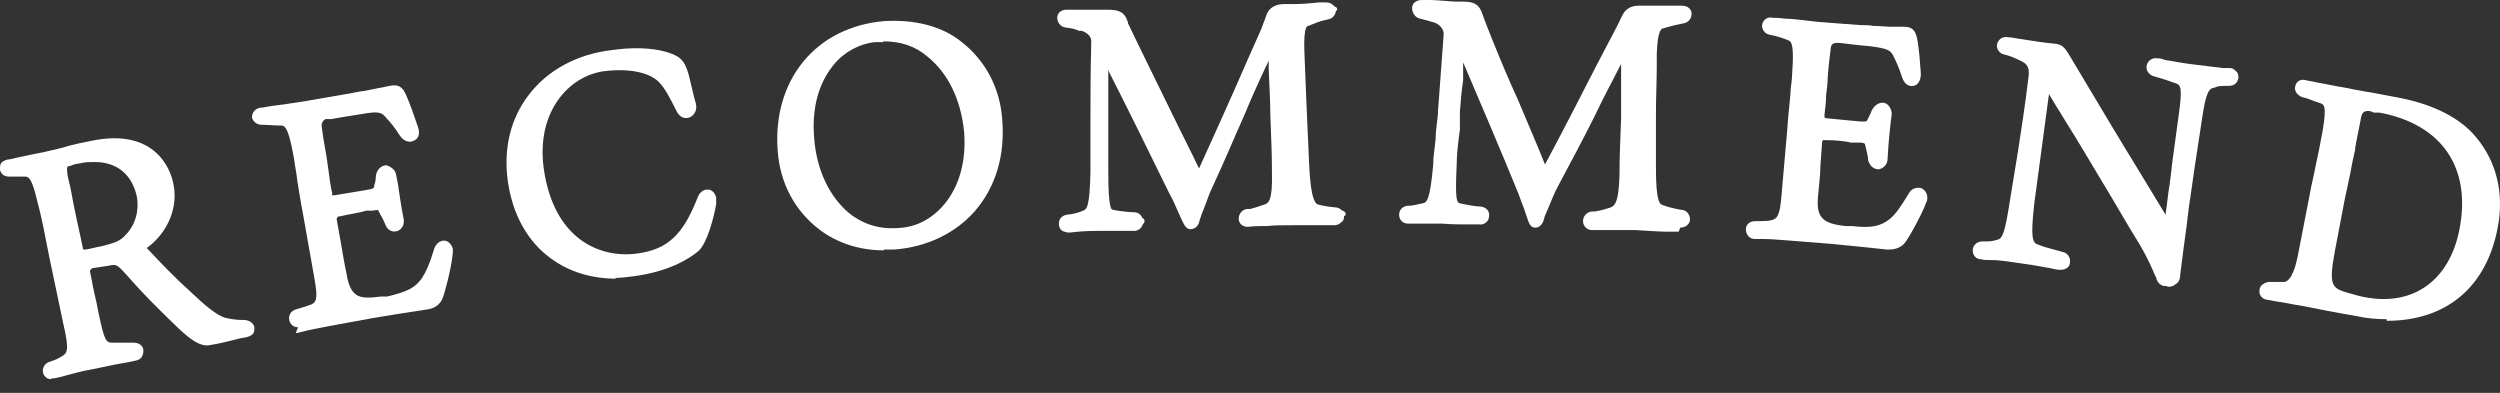
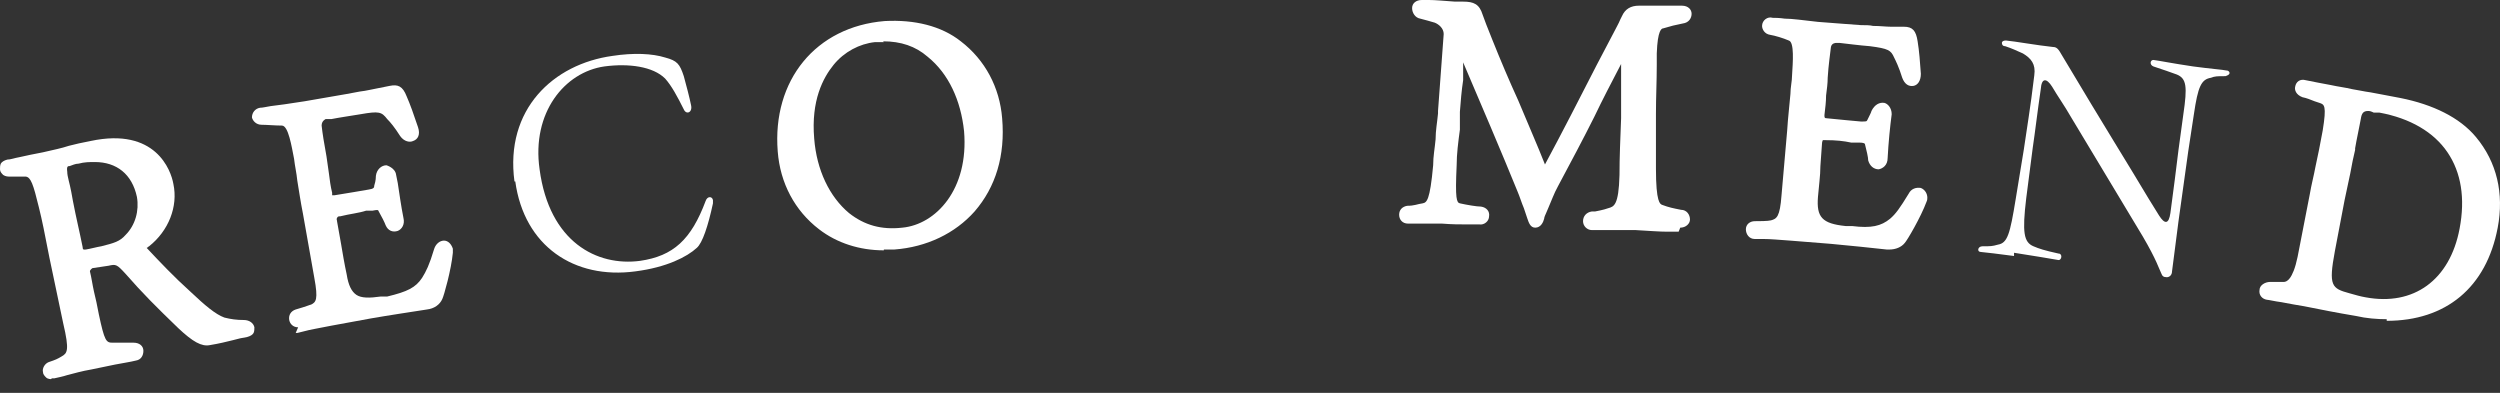
<svg xmlns="http://www.w3.org/2000/svg" width="140" height="22" viewBox="0 0 140 22" fill="none">
  <rect x="0" y="0" width="140" height="22" fill="#333333" stroke="none" />
  <path d="M10.117 18.192C8.846 16.968 8.12 16.196 7.168 15.198C6.623 14.608 6.487 14.518 5.897 14.608L4.99 14.745C4.672 14.79 4.536 15.017 4.582 15.334C4.718 16.015 4.899 16.741 5.126 17.694C5.444 19.145 5.534 19.508 6.215 19.554C6.623 19.554 7.077 19.554 7.44 19.554C7.667 19.554 7.712 19.826 7.485 19.871C6.805 20.007 5.943 20.189 4.99 20.37C4.082 20.552 3.311 20.779 2.903 20.869C2.812 20.869 2.721 20.869 2.721 20.779C2.721 20.733 2.721 20.642 2.858 20.597C3.266 20.461 3.357 20.416 3.583 20.279C4.173 19.962 4.173 19.508 3.856 18.011L3.084 14.336C2.812 12.93 2.676 12.249 2.495 11.523C2.177 10.072 1.996 9.573 1.496 9.573C1.134 9.573 0.771 9.573 0.544 9.573C0.408 9.573 0.317 9.573 0.317 9.482C0.317 9.391 0.317 9.3 0.498 9.3C0.907 9.21 1.678 9.073 2.495 8.892C3.629 8.665 4.173 8.484 5.126 8.257C7.893 7.667 9.073 8.983 9.345 10.389C9.572 11.569 9.073 12.794 8.075 13.52C7.803 13.701 7.757 13.928 7.984 14.2C8.574 14.835 9.436 15.743 10.389 16.605C11.251 17.376 11.841 17.92 12.385 18.102C12.748 18.238 13.111 18.238 13.61 18.238C13.746 18.238 13.837 18.283 13.837 18.374C13.837 18.465 13.837 18.555 13.655 18.555C13.111 18.692 12.566 18.782 11.568 19.009C11.296 19.055 10.888 18.873 10.071 18.147L10.117 18.192ZM5.806 14.109C6.532 13.928 6.941 13.792 7.349 13.383C7.939 12.794 8.256 11.886 8.03 10.979C7.667 9.21 6.26 8.484 4.4 8.892C4.219 8.892 4.037 8.983 3.856 9.028C3.583 9.073 3.402 9.346 3.493 9.754C3.538 10.117 3.674 10.616 3.81 11.387C3.992 12.295 4.173 13.066 4.355 13.973C4.445 14.291 4.627 14.427 4.944 14.382C5.217 14.336 5.534 14.245 5.852 14.155L5.806 14.109Z" fill="white" />
  <path d="M2.858 21.232C2.858 21.232 2.677 21.232 2.586 21.142C2.495 21.051 2.405 20.96 2.405 20.824C2.359 20.642 2.495 20.37 2.722 20.28C3.13 20.143 3.221 20.098 3.448 19.962C3.766 19.78 3.902 19.644 3.539 18.102L2.767 14.427C2.495 13.021 2.359 12.34 2.178 11.614C1.86 10.299 1.724 9.936 1.452 9.89C1.089 9.89 0.726 9.89 0.59 9.89C0.454 9.89 0.318 9.89 0.181 9.799C0.091 9.709 0 9.618 0 9.482C0 9.391 0 9.255 0.045 9.164C0.091 9.074 0.227 8.983 0.408 8.937C0.59 8.937 0.817 8.847 1.089 8.801C1.452 8.711 1.951 8.62 2.405 8.529C2.994 8.393 3.448 8.302 3.856 8.166C4.219 8.075 4.582 7.985 5.081 7.894C8.711 7.123 9.573 9.527 9.709 10.299C9.981 11.569 9.437 12.93 8.348 13.792C8.257 13.837 8.257 13.883 8.212 13.883C8.212 13.883 8.212 13.883 8.257 13.928C8.938 14.654 9.754 15.516 10.662 16.332C11.478 17.104 12.068 17.603 12.567 17.784C12.93 17.875 13.248 17.92 13.656 17.92C13.973 17.92 14.2 18.102 14.246 18.329C14.246 18.419 14.246 18.556 14.2 18.646C14.155 18.737 14.019 18.828 13.837 18.873C13.565 18.919 13.338 18.964 13.021 19.055C12.658 19.145 12.295 19.236 11.75 19.327C11.297 19.418 10.798 19.145 9.981 18.374C8.711 17.149 7.985 16.423 7.032 15.334C6.533 14.79 6.488 14.79 6.079 14.881L5.172 15.017C5.172 15.017 5.036 15.108 5.036 15.198C5.127 15.561 5.172 15.924 5.263 16.332C5.353 16.695 5.444 17.104 5.535 17.603C5.853 19.1 5.943 19.191 6.306 19.191C6.715 19.191 7.123 19.191 7.486 19.191C7.803 19.191 8.03 19.372 8.03 19.644C8.03 19.917 7.894 20.143 7.622 20.189C7.259 20.28 6.896 20.325 6.442 20.416L5.127 20.688C4.582 20.779 4.129 20.915 3.766 21.006C3.493 21.096 3.221 21.142 3.04 21.187C3.04 21.187 2.949 21.187 2.904 21.187L2.858 21.232ZM1.905 9.391C2.359 9.709 2.541 10.435 2.813 11.478C2.994 12.249 3.13 12.93 3.403 14.291L4.174 17.966C4.401 19.1 4.491 19.78 4.174 20.234C4.401 20.189 4.673 20.098 4.945 20.053L5.898 19.871C5.217 19.69 5.081 19.009 4.809 17.784C4.718 17.331 4.628 16.922 4.537 16.514C4.446 16.106 4.355 15.743 4.31 15.38C4.265 15.062 4.31 14.79 4.537 14.608C4.265 14.518 4.083 14.291 4.038 13.973C3.856 13.066 3.675 12.295 3.493 11.387L3.403 10.888C3.312 10.389 3.221 9.981 3.176 9.754C3.176 9.527 3.176 9.3 3.221 9.119C3.04 9.119 2.813 9.21 2.586 9.255C2.359 9.3 2.178 9.346 1.951 9.391H1.905ZM10.389 17.966C11.161 18.692 11.478 18.782 11.569 18.737C11.932 18.646 12.249 18.601 12.522 18.51C12.476 18.51 12.386 18.51 12.34 18.465C11.705 18.238 11.115 17.739 10.208 16.877C9.301 16.06 8.484 15.198 7.758 14.427C7.531 14.2 7.486 13.973 7.531 13.837C7.531 13.701 7.622 13.474 7.939 13.248C8.847 12.567 9.255 11.478 9.074 10.435C8.892 9.573 8.257 8.302 6.034 8.438C7.214 8.665 8.076 9.527 8.348 10.843C8.575 11.841 8.257 12.839 7.577 13.565C7.259 13.883 6.941 14.064 6.533 14.2C6.851 14.291 7.077 14.518 7.44 14.881C8.393 15.924 9.119 16.695 10.389 17.875V17.966ZM5.308 9.074C5.036 9.074 4.718 9.074 4.401 9.164C4.219 9.164 4.038 9.255 3.902 9.3C3.811 9.3 3.72 9.3 3.766 9.618C3.766 9.89 3.902 10.253 3.992 10.752L4.083 11.251C4.265 12.204 4.446 12.93 4.628 13.837C4.628 14.019 4.718 13.973 4.809 13.973C5.081 13.928 5.399 13.837 5.671 13.792C6.397 13.61 6.715 13.52 7.032 13.157C7.577 12.612 7.803 11.796 7.667 11.024C7.395 9.754 6.533 9.074 5.308 9.074Z" fill="white" />
  <path d="M16.65 17.694C17.058 17.558 17.421 17.467 17.557 17.376C18.102 17.104 18.147 16.696 17.92 15.516L17.285 11.932C17.058 10.707 16.922 9.709 16.786 8.847C16.559 7.577 16.378 6.76 15.833 6.669C15.47 6.669 14.971 6.624 14.699 6.624C14.563 6.624 14.472 6.578 14.472 6.488C14.472 6.442 14.518 6.306 14.654 6.306C14.971 6.261 15.742 6.125 17.149 5.943C18.737 5.671 19.599 5.49 20.234 5.399C20.96 5.263 21.414 5.172 21.913 5.081C22.23 5.036 22.321 5.036 22.502 5.444C22.684 5.898 22.911 6.533 23.092 7.123C23.183 7.486 22.911 7.622 22.729 7.304C22.366 6.76 22.139 6.488 21.958 6.306C21.504 5.807 21.187 5.762 20.189 5.943C19.463 6.034 18.601 6.215 18.283 6.261C18.102 6.261 17.739 6.488 17.784 6.941C17.829 7.35 17.92 7.939 18.056 8.665C18.192 9.346 18.238 9.981 18.374 10.752C18.419 11.07 18.646 11.206 18.964 11.161C19.78 11.024 20.37 10.934 20.869 10.843C21.277 10.752 21.414 10.616 21.459 10.389C21.55 10.117 21.55 9.845 21.55 9.8C21.595 9.482 21.958 9.391 22.003 9.8C22.094 10.48 22.23 11.387 22.412 12.204C22.502 12.567 22.185 12.658 22.003 12.386C21.958 12.249 21.776 11.886 21.595 11.569C21.459 11.342 21.323 11.297 20.915 11.387C20.415 11.478 19.826 11.569 19.054 11.705C18.646 11.75 18.555 12.023 18.601 12.386C18.782 13.384 18.964 14.291 19.145 15.335C19.372 16.696 20.007 17.058 21.459 16.786H21.822C22.956 16.514 23.546 16.287 24 15.607C24.272 15.198 24.453 14.835 24.726 13.883C24.816 13.611 25.088 13.565 25.134 13.837C25.134 13.837 25.134 13.883 25.134 13.928C25.043 14.835 24.635 16.287 24.589 16.423C24.499 16.605 24.317 16.786 24 16.832C23.138 16.968 21.913 17.149 20.869 17.331L18.646 17.739C17.648 17.921 17.013 18.057 16.695 18.102C16.423 18.102 16.423 17.83 16.605 17.784L16.65 17.694Z" fill="white" />
  <path d="M16.695 18.329C16.423 18.329 16.241 18.147 16.196 17.921C16.151 17.648 16.287 17.422 16.559 17.331C17.194 17.149 17.375 17.058 17.421 17.058C17.693 16.922 17.829 16.786 17.602 15.561L16.967 11.977C16.831 11.297 16.74 10.662 16.649 10.117C16.604 9.663 16.513 9.301 16.468 8.892C16.332 8.212 16.151 7.032 15.787 7.032C15.425 7.032 14.925 6.987 14.653 6.987C14.336 6.987 14.154 6.76 14.109 6.578C14.109 6.306 14.29 6.079 14.563 6.034C14.699 6.034 14.88 5.989 15.152 5.943C15.561 5.898 16.196 5.807 17.058 5.671C18.101 5.49 18.873 5.353 19.417 5.263C19.689 5.217 19.916 5.172 20.143 5.127C20.551 5.081 20.869 4.99 21.141 4.945C21.368 4.9 21.595 4.854 21.822 4.809C22.275 4.718 22.547 4.809 22.774 5.399C22.956 5.807 23.183 6.442 23.409 7.123C23.546 7.531 23.409 7.803 23.137 7.894C22.956 7.985 22.638 7.939 22.411 7.622C22.094 7.123 21.867 6.851 21.685 6.669C21.368 6.261 21.232 6.215 20.188 6.397C19.644 6.488 19.009 6.578 18.555 6.669H18.237C18.237 6.669 18.011 6.76 18.011 7.032C18.056 7.44 18.147 8.03 18.283 8.756C18.328 9.074 18.373 9.391 18.419 9.709C18.464 10.072 18.51 10.435 18.6 10.798C18.6 10.888 18.6 10.888 18.6 10.934C18.6 10.934 18.646 10.934 18.736 10.934C19.553 10.798 20.143 10.707 20.642 10.616C20.914 10.571 20.959 10.525 20.959 10.389C21.05 10.117 21.05 9.89 21.05 9.845C21.096 9.482 21.368 9.255 21.64 9.255C21.64 9.255 22.139 9.391 22.184 9.8L22.275 10.253C22.366 10.843 22.457 11.524 22.593 12.204C22.683 12.567 22.502 12.839 22.275 12.93C22.003 13.021 21.731 12.93 21.595 12.612C21.549 12.476 21.368 12.113 21.186 11.796C21.186 11.75 21.096 11.75 20.869 11.796H20.506C20.098 11.932 19.599 11.977 19.054 12.113C18.963 12.113 18.918 12.113 18.873 12.204C18.827 12.295 18.873 12.295 18.873 12.386L19.099 13.656C19.19 14.2 19.281 14.745 19.417 15.38C19.508 15.97 19.689 16.333 19.961 16.514C20.234 16.696 20.687 16.696 21.323 16.605H21.685C22.82 16.333 23.273 16.106 23.636 15.561C23.863 15.198 24.045 14.835 24.317 13.928C24.407 13.656 24.634 13.474 24.861 13.474C25.088 13.474 25.27 13.656 25.36 13.928C25.36 13.928 25.36 14.064 25.36 14.155C25.27 15.108 24.861 16.559 24.77 16.741C24.634 17.058 24.317 17.285 23.909 17.331C23.047 17.467 21.822 17.648 20.778 17.83L18.555 18.238C17.875 18.374 17.33 18.465 17.012 18.556L16.649 18.646H16.559L16.695 18.329ZM16.241 6.442C16.831 6.76 17.012 7.803 17.194 8.801C17.239 9.164 17.33 9.573 17.375 10.026C17.466 10.571 17.557 11.206 17.693 11.886L18.328 15.471C18.464 16.287 18.555 16.968 18.147 17.376C18.283 17.376 18.464 17.331 18.646 17.285L20.188 17.013C20.188 17.013 19.916 16.922 19.825 16.832C19.372 16.559 19.099 16.06 18.963 15.244C18.873 14.654 18.782 14.11 18.646 13.52L18.419 12.249C18.373 11.977 18.419 11.705 18.555 11.524C18.555 11.478 18.646 11.387 18.691 11.342C18.6 11.342 18.51 11.297 18.464 11.251C18.328 11.161 18.192 10.979 18.147 10.707C18.101 10.299 18.011 9.936 17.965 9.573C17.92 9.255 17.875 8.938 17.829 8.62C17.693 7.894 17.602 7.304 17.557 6.851C17.557 6.533 17.602 6.261 17.784 6.079C17.648 6.079 17.466 6.125 17.285 6.17C16.876 6.215 16.559 6.306 16.241 6.352V6.442ZM24.589 15.38C24.589 15.38 24.453 15.561 24.407 15.652C24.181 16.015 23.909 16.242 23.591 16.423C23.727 16.423 23.863 16.423 23.999 16.378C24.226 16.378 24.317 16.242 24.362 16.197C24.362 16.151 24.498 15.788 24.589 15.38ZM21.549 10.934C21.549 10.934 21.867 11.07 22.003 11.297C21.958 10.979 21.912 10.707 21.867 10.435C21.822 10.662 21.731 10.798 21.549 10.934ZM21.368 5.535C21.731 5.58 22.003 5.762 22.275 6.079C22.366 6.17 22.411 6.261 22.502 6.352C22.411 6.034 22.275 5.762 22.184 5.535C22.139 5.399 22.094 5.353 22.094 5.308C22.094 5.308 22.048 5.308 22.003 5.308C21.776 5.308 21.595 5.399 21.368 5.444V5.535Z" fill="white" />
  <path d="M28.81 10.162C28.266 6.125 30.988 3.584 34.3 3.13C35.48 2.949 36.523 2.994 37.249 3.221C37.929 3.402 38.066 3.584 38.292 4.264C38.428 4.764 38.61 5.444 38.701 5.898C38.791 6.306 38.428 6.442 38.292 6.125C37.929 5.399 37.612 4.809 37.249 4.401C36.568 3.72 35.207 3.539 33.846 3.72C31.623 4.038 29.763 6.306 30.217 9.482C30.761 13.565 33.438 14.926 35.843 14.608C37.703 14.336 38.701 13.429 39.517 11.251C39.608 10.979 39.88 10.979 39.926 11.206C39.926 11.251 39.926 11.342 39.926 11.387C39.654 12.658 39.336 13.61 39.018 13.883C38.474 14.382 37.34 14.972 35.57 15.198C32.168 15.652 29.355 13.792 28.856 10.162H28.81Z" fill="white" />
-   <path d="M34.526 15.607C33.165 15.607 31.895 15.244 30.851 14.473C29.535 13.52 28.719 12.023 28.447 10.208C28.174 8.348 28.583 6.669 29.581 5.354C30.624 3.947 32.303 3.04 34.209 2.813C35.388 2.631 36.522 2.677 37.294 2.904C38.065 3.13 38.337 3.357 38.564 4.174C38.655 4.582 38.791 5.081 38.881 5.49L38.972 5.807C39.063 6.216 38.836 6.488 38.609 6.578C38.337 6.669 38.065 6.578 37.883 6.216C37.52 5.49 37.248 4.945 36.885 4.582C36.341 4.038 35.161 3.811 33.8 3.992C31.849 4.265 30.035 6.261 30.443 9.391C30.987 13.384 33.573 14.473 35.66 14.2C37.384 13.974 38.246 13.157 39.063 11.07C39.154 10.798 39.38 10.616 39.607 10.616C39.607 10.616 39.607 10.616 39.653 10.616C39.88 10.616 40.061 10.843 40.106 11.07C40.106 11.115 40.106 11.252 40.106 11.433C39.97 12.204 39.607 13.611 39.108 14.064C38.609 14.473 37.52 15.198 35.479 15.471C35.116 15.516 34.798 15.562 34.435 15.562L34.526 15.607ZM31.214 4.718C30.806 5.036 30.443 5.399 30.125 5.807C29.218 6.987 28.855 8.484 29.082 10.163C29.309 11.796 30.035 13.157 31.214 13.974C32.121 14.609 33.21 14.972 34.435 14.972C32.394 14.7 30.352 13.202 29.853 9.573C29.581 7.486 30.216 5.807 31.214 4.764V4.718ZM39.108 12.794C38.791 13.338 38.428 13.747 38.019 14.11C38.337 13.928 38.564 13.747 38.7 13.656C38.791 13.565 38.927 13.293 39.108 12.839V12.794ZM35.842 3.403C36.522 3.539 37.067 3.766 37.43 4.129C37.702 4.355 37.929 4.673 38.11 5.081C38.065 4.809 37.974 4.582 37.929 4.355C37.747 3.811 37.657 3.72 37.112 3.584C36.749 3.493 36.295 3.448 35.796 3.403H35.842Z" fill="white" />
  <path d="M46.048 12.567C44.868 11.66 44.007 10.253 43.87 8.484C43.508 4.31 46.23 1.815 49.541 1.542C51.084 1.406 52.536 1.769 53.579 2.631C54.759 3.539 55.621 4.945 55.757 6.715C56.12 10.888 53.398 13.384 50.041 13.701C48.498 13.837 47.092 13.429 46.048 12.612V12.567ZM54.351 7.35C54.169 5.353 53.307 3.856 52.218 2.949C51.311 2.223 50.313 1.951 48.997 2.042C47.001 2.223 44.959 4.219 45.277 7.803C45.458 9.8 46.275 11.297 47.364 12.204C48.271 12.93 49.315 13.202 50.585 13.111C52.581 12.93 54.623 10.888 54.351 7.35Z" fill="white" />
  <path d="M49.496 14.019C48.135 14.019 46.865 13.61 45.867 12.839C44.506 11.796 43.689 10.253 43.553 8.484C43.235 4.491 45.685 1.497 49.542 1.179C51.22 1.089 52.717 1.452 53.806 2.314C55.167 3.357 55.984 4.9 56.12 6.624C56.301 8.711 55.757 10.48 54.578 11.841C53.489 13.066 51.901 13.837 50.086 13.973C49.905 13.973 49.678 13.973 49.496 13.973V14.019ZM46.275 12.295C46.956 12.839 47.772 13.157 48.725 13.247C48.181 13.066 47.681 12.839 47.228 12.476C46.003 11.478 45.186 9.799 45.005 7.849C44.778 5.489 45.549 4.038 46.23 3.221C46.23 3.221 46.321 3.13 46.366 3.085C44.959 4.174 44.052 5.943 44.279 8.438C44.415 9.981 45.141 11.342 46.321 12.295H46.275ZM49.496 2.359C49.496 2.359 49.179 2.359 48.997 2.359C48.135 2.45 47.273 2.903 46.683 3.629C46.094 4.355 45.413 5.625 45.595 7.758C45.731 9.527 46.457 11.024 47.545 11.932C48.407 12.612 49.36 12.884 50.54 12.748C52.4 12.567 54.26 10.616 53.988 7.349C53.806 5.625 53.126 4.128 51.946 3.176C51.266 2.586 50.449 2.314 49.451 2.314L49.496 2.359ZM50.948 1.905C51.492 2.087 51.992 2.359 52.445 2.722C53.715 3.765 54.532 5.399 54.714 7.349C54.895 9.482 54.26 11.115 53.262 12.204C53.579 11.977 53.852 11.75 54.078 11.433C55.122 10.253 55.621 8.62 55.44 6.714C55.303 5.172 54.578 3.811 53.353 2.858C52.672 2.314 51.855 1.996 50.903 1.905H50.948Z" fill="white" />
-   <path d="M66.691 11.932C66.51 11.524 66.374 11.116 66.147 10.707C65.194 8.756 63.561 5.399 62.654 3.63C62.336 2.995 62.064 3.085 62.064 3.766C62.064 4.764 62.064 5.717 62.064 6.624C62.064 7.622 62.064 8.62 62.064 9.618C62.064 11.66 62.2 11.978 62.654 12.068C63.062 12.159 63.606 12.204 63.924 12.204C64.151 12.204 64.151 12.567 63.924 12.567C63.47 12.567 62.79 12.567 61.837 12.567C60.884 12.567 60.431 12.658 59.931 12.658C59.795 12.658 59.75 12.613 59.75 12.522C59.75 12.477 59.75 12.386 59.931 12.341C60.385 12.295 60.521 12.204 60.884 12.114C61.338 11.978 61.474 11.66 61.519 9.664C61.519 8.666 61.565 7.713 61.61 6.76C61.61 5.445 61.61 4.22 61.656 2.314C61.656 1.815 61.292 1.497 60.884 1.407C60.567 1.316 60.431 1.271 60.022 1.18C59.75 1.18 59.75 0.862 60.022 0.817C60.294 0.772 60.884 0.817 61.882 0.817C62.064 0.817 62.2 0.817 62.336 0.817C62.88 0.817 63.017 0.908 63.153 1.271C63.289 1.543 63.47 1.997 63.788 2.677C64.967 5.082 66.238 7.577 67.145 9.482C67.372 9.981 67.553 9.981 67.78 9.482C68.914 7.032 70.139 4.31 71.228 1.86C71.41 1.497 71.5 1.135 71.637 0.908C71.727 0.635 71.954 0.499 72.317 0.454H72.862C73.542 0.454 74.087 0.363 74.676 0.363C74.948 0.363 74.948 0.635 74.676 0.681C74.223 0.772 73.996 0.862 73.542 1.044C73.179 1.18 72.998 1.588 73.043 2.813C73.088 4.083 73.134 5.036 73.179 6.216C73.224 7.259 73.27 8.257 73.315 9.256C73.406 11.161 73.633 11.479 73.996 11.569C74.404 11.705 74.631 11.751 75.13 11.796C75.266 11.796 75.357 11.887 75.357 11.978C75.357 12.068 75.311 12.114 75.175 12.114C74.767 12.114 73.996 12.114 72.771 12.114C71.773 12.114 71.092 12.204 70.321 12.25C70.094 12.25 70.049 11.932 70.321 11.887C70.593 11.841 70.956 11.751 71.274 11.66C71.818 11.479 72.09 11.206 71.999 9.437C71.999 8.394 71.954 7.486 71.909 6.261C71.909 5.354 71.863 4.719 71.773 2.859C71.773 2.36 71.5 2.269 71.274 2.768C70.094 5.354 69.141 7.622 67.962 10.163C67.735 10.707 67.553 11.206 67.326 11.751C67.19 12.114 67.19 12.341 67.054 12.341C66.964 12.341 66.918 12.204 66.782 11.796L66.691 11.932Z" fill="white" />
-   <path d="M59.795 13.021C59.795 13.021 59.523 12.976 59.432 12.885C59.341 12.794 59.296 12.658 59.296 12.522C59.296 12.25 59.477 12.068 59.749 12.023C60.158 11.977 60.339 11.932 60.657 11.796C60.884 11.705 61.02 11.524 61.065 9.664C61.065 9.165 61.065 8.666 61.065 8.212C61.065 7.713 61.065 7.259 61.065 6.76C61.065 5.444 61.065 4.219 61.111 2.314C61.111 1.996 60.838 1.815 60.566 1.724H60.43C60.203 1.633 60.067 1.588 59.704 1.543C59.432 1.543 59.205 1.27 59.205 0.998C59.205 0.726 59.432 0.545 59.704 0.545C59.795 0.545 59.976 0.545 60.158 0.545C60.475 0.545 60.929 0.545 61.564 0.545H62.018C62.608 0.545 62.971 0.635 63.152 1.225V1.361C63.334 1.633 63.515 2.042 63.787 2.586C64.377 3.811 65.012 5.081 65.602 6.306C66.147 7.441 66.691 8.484 67.145 9.437C68.007 7.531 68.959 5.444 69.821 3.448L70.547 1.815C70.683 1.543 70.729 1.316 70.819 1.134L70.91 0.862C71.046 0.454 71.409 0.227 71.908 0.227H72.453C72.997 0.227 73.405 0.182 73.859 0.136H74.267C74.585 0.136 74.766 0.363 74.812 0.545C74.812 0.771 74.676 1.044 74.358 1.089C73.904 1.18 73.723 1.27 73.269 1.452C73.179 1.452 72.952 1.588 72.997 2.904V3.947C73.088 4.718 73.088 5.444 73.133 6.306C73.133 6.76 73.133 7.168 73.179 7.622C73.179 8.212 73.224 8.802 73.269 9.391C73.36 11.161 73.541 11.342 73.723 11.433C74.086 11.524 74.313 11.569 74.766 11.614C75.084 11.614 75.266 11.887 75.266 12.114C75.266 12.204 75.266 12.34 75.129 12.431C75.039 12.522 74.903 12.613 74.721 12.613C74.54 12.613 74.358 12.613 74.086 12.613C73.632 12.613 73.088 12.613 72.362 12.613C71.817 12.613 71.364 12.613 70.956 12.658C70.593 12.658 70.23 12.658 69.867 12.703C69.594 12.703 69.368 12.522 69.368 12.25C69.368 11.977 69.549 11.751 69.821 11.705H70.003C70.003 11.705 70.502 11.569 70.729 11.478C71.046 11.388 71.273 11.297 71.228 9.573C71.228 8.529 71.182 7.622 71.137 6.397C71.137 5.626 71.092 5.081 71.046 3.811V3.403C70.547 4.446 70.094 5.444 69.685 6.442C69.095 7.758 68.551 9.074 67.916 10.435C67.734 10.798 67.598 11.206 67.462 11.569L67.281 12.023C67.281 12.023 67.235 12.204 67.19 12.295C67.145 12.522 67.054 12.794 66.691 12.839C66.419 12.839 66.328 12.613 66.192 12.34L65.965 11.841C65.829 11.524 65.693 11.206 65.511 10.889C64.604 9.028 62.971 5.717 62.018 3.856C62.018 4.265 62.018 4.673 62.018 5.081C62.018 5.626 62.018 6.125 62.018 6.624C62.018 6.987 62.018 7.395 62.018 7.758C62.018 8.393 62.018 8.983 62.018 9.618C62.018 11.524 62.154 11.705 62.336 11.751C62.744 11.841 63.334 11.887 63.515 11.887C63.833 11.887 64.014 12.159 64.014 12.431C64.014 12.703 63.787 12.93 63.515 12.93C63.061 12.93 62.381 12.93 61.428 12.93C60.748 12.93 60.339 12.976 59.931 13.021H59.523H59.795ZM61.7 10.889C61.655 11.614 61.519 12.023 61.247 12.25C61.519 12.25 61.837 12.25 62.109 12.25C61.837 12.023 61.746 11.66 61.655 10.889H61.7ZM71.455 2.269C71.455 2.269 71.5 2.269 71.545 2.269C71.681 2.269 71.954 2.405 71.999 2.994V3.766C72.09 5.036 72.135 5.626 72.135 6.397C72.18 7.622 72.226 8.484 72.226 9.573C72.226 10.979 72.135 11.66 71.636 11.977C71.954 11.977 72.271 11.977 72.68 11.977C72.997 11.977 73.315 11.977 73.587 11.977C73.133 11.705 72.997 11.025 72.906 9.437C72.906 8.847 72.861 8.257 72.816 7.667C72.816 7.259 72.816 6.805 72.77 6.397C72.725 5.535 72.68 4.809 72.68 4.038V2.994C72.589 1.951 72.68 1.225 73.224 0.953C73.088 0.953 72.952 0.953 72.77 0.953H72.226C71.954 0.953 71.908 1.044 71.863 1.18L71.772 1.452C71.772 1.452 71.591 1.906 71.5 2.178L71.409 2.405C71.409 2.405 71.5 2.405 71.545 2.405L71.455 2.269ZM62.245 2.858C62.608 2.858 62.835 3.312 62.925 3.448C63.878 5.308 65.557 8.666 66.419 10.571C66.6 10.889 66.736 11.206 66.872 11.569V11.705L67.054 11.342C67.19 10.979 67.326 10.616 67.507 10.208C67.462 10.208 67.371 10.208 67.326 10.208C66.963 10.208 66.782 9.845 66.691 9.618C66.237 8.666 65.693 7.622 65.148 6.488C64.559 5.308 63.923 4.038 63.334 2.768C63.061 2.223 62.88 1.815 62.744 1.497L62.653 1.361C62.562 1.134 62.562 1.089 62.063 1.134C62.018 1.134 61.927 1.134 61.837 1.134C61.61 1.134 61.428 1.134 61.247 1.134H61.156C61.61 1.361 61.882 1.77 61.882 2.269C61.882 2.495 61.882 2.722 61.882 2.949C61.927 2.858 62.018 2.813 62.109 2.813C62.109 2.813 62.199 2.813 62.245 2.813V2.858Z" fill="white" />
  <path d="M85.655 11.841C85.519 11.433 85.382 11.024 85.156 10.571C84.339 8.574 82.887 5.126 82.07 3.312C81.798 2.677 81.481 2.722 81.435 3.448C81.39 4.446 81.299 5.399 81.254 6.306C81.209 7.304 81.118 8.302 81.072 9.3C80.936 11.342 81.072 11.659 81.526 11.796C81.934 11.886 82.479 11.977 82.751 11.977C82.978 11.977 82.933 12.34 82.751 12.34C82.297 12.34 81.617 12.295 80.664 12.249C79.711 12.249 79.258 12.249 78.759 12.249C78.623 12.249 78.577 12.159 78.577 12.113C78.577 12.068 78.623 11.977 78.759 11.932C79.212 11.932 79.348 11.841 79.711 11.75C80.165 11.614 80.347 11.342 80.483 9.346C80.573 8.393 80.664 7.395 80.755 6.442C80.846 5.126 80.936 3.947 81.072 1.996C81.072 1.497 80.755 1.179 80.347 1.043C80.029 0.953 79.893 0.862 79.484 0.771C79.212 0.726 79.258 0.408 79.484 0.408C79.711 0.408 80.347 0.499 81.345 0.544C81.526 0.544 81.662 0.544 81.798 0.544C82.343 0.544 82.479 0.68 82.615 1.043C82.706 1.361 82.887 1.815 83.159 2.495C84.203 4.945 85.292 7.531 86.108 9.482C86.335 9.981 86.517 10.026 86.789 9.482C88.059 7.123 89.42 4.446 90.645 2.087C90.827 1.724 90.963 1.361 91.099 1.134C91.235 0.862 91.416 0.726 91.825 0.726H92.369C93.05 0.726 93.594 0.726 94.184 0.726C94.456 0.726 94.456 0.998 94.184 1.043C93.73 1.134 93.503 1.179 93.004 1.361C92.641 1.497 92.46 1.86 92.415 3.085C92.415 4.355 92.369 5.308 92.369 6.533C92.369 7.576 92.369 8.529 92.369 9.573C92.369 11.478 92.551 11.796 92.914 11.932C93.322 12.068 93.549 12.113 94.002 12.204C94.139 12.204 94.229 12.295 94.184 12.385C94.184 12.476 94.093 12.521 94.002 12.521C93.594 12.521 92.823 12.431 91.643 12.385C90.6 12.385 89.965 12.385 89.193 12.385C88.966 12.385 88.966 12.068 89.193 12.022C89.466 12.022 89.829 11.932 90.146 11.841C90.691 11.705 90.963 11.433 91.008 9.663C91.008 8.62 91.053 7.712 91.099 6.487C91.099 5.58 91.099 4.945 91.099 3.085C91.099 2.586 90.872 2.495 90.645 2.949C89.329 5.489 88.241 7.667 86.925 10.117C86.653 10.616 86.426 11.16 86.199 11.659C86.018 12.022 86.018 12.249 85.882 12.249C85.791 12.249 85.791 12.113 85.609 11.659L85.655 11.841Z" fill="white" />
  <path d="M94.004 12.975C94.004 12.975 93.641 12.975 93.368 12.975C92.96 12.975 92.37 12.93 91.599 12.885C91.055 12.885 90.601 12.885 90.193 12.885C89.875 12.885 89.512 12.885 89.149 12.885C88.877 12.885 88.65 12.658 88.65 12.386C88.65 12.113 88.832 11.887 89.149 11.841H89.331C89.331 11.841 89.83 11.75 90.057 11.66C90.374 11.569 90.646 11.524 90.692 9.8C90.692 8.756 90.737 7.849 90.782 6.624C90.782 5.943 90.782 5.399 90.782 4.355V3.584C90.238 4.628 89.739 5.58 89.285 6.533C88.65 7.803 87.97 9.074 87.244 10.435C87.017 10.843 86.881 11.251 86.699 11.66L86.563 11.977C86.563 11.977 86.472 12.159 86.472 12.249C86.427 12.431 86.291 12.749 85.974 12.749C85.701 12.749 85.611 12.476 85.52 12.204L85.429 11.932L85.338 11.66C85.202 11.342 85.112 11.025 84.975 10.707C84.204 8.801 82.752 5.399 81.936 3.493V4.491C81.845 5.081 81.8 5.671 81.754 6.261V7.259C81.663 7.939 81.573 8.62 81.573 9.255C81.482 11.161 81.573 11.342 81.754 11.387C82.162 11.478 82.707 11.569 82.934 11.569C83.251 11.614 83.433 11.841 83.388 12.113C83.388 12.386 83.115 12.613 82.843 12.567C82.662 12.567 82.389 12.567 82.117 12.567C81.754 12.567 81.3 12.567 80.756 12.522C79.985 12.522 79.576 12.522 79.168 12.522H78.851C78.533 12.522 78.352 12.295 78.352 12.023C78.352 11.75 78.533 11.569 78.805 11.524C79.214 11.524 79.35 11.433 79.667 11.387C79.894 11.342 80.076 11.251 80.257 9.255C80.257 8.756 80.348 8.302 80.393 7.803C80.393 7.304 80.484 6.851 80.529 6.352V6.215C80.62 4.945 80.711 3.766 80.847 1.905C80.847 1.588 80.575 1.361 80.348 1.27C80.03 1.18 79.894 1.134 79.531 1.043C79.259 0.998 79.078 0.726 79.078 0.454C79.078 0.181 79.304 0 79.622 0C79.667 0 79.849 0 80.03 0C80.348 0 80.847 0.045 81.482 0.091C81.573 0.091 81.663 0.091 81.754 0.091C81.8 0.091 81.845 0.091 81.936 0.091C82.525 0.091 82.843 0.227 83.025 0.817C83.115 1.089 83.297 1.543 83.569 2.223C84.023 3.357 84.522 4.537 85.021 5.626C85.565 6.941 86.11 8.166 86.518 9.21C86.518 9.21 86.518 9.21 86.518 9.255C86.518 9.255 86.518 9.255 86.518 9.21C87.471 7.44 88.469 5.49 89.421 3.629L90.374 1.815C90.51 1.543 90.646 1.316 90.737 1.089L90.828 0.907C91.009 0.499 91.327 0.318 91.781 0.318H92.37C93.051 0.318 93.595 0.318 94.185 0.318C94.548 0.318 94.73 0.544 94.73 0.771C94.73 0.998 94.594 1.27 94.231 1.316C93.777 1.406 93.595 1.452 93.142 1.588C93.051 1.588 92.824 1.679 92.779 2.994V3.629C92.779 4.582 92.733 5.399 92.733 6.397V7.214C92.733 7.939 92.733 8.665 92.733 9.437C92.733 11.342 92.96 11.433 93.096 11.478C93.459 11.614 93.686 11.66 94.14 11.75C94.457 11.75 94.639 12.023 94.639 12.295C94.639 12.522 94.412 12.749 94.094 12.749L94.004 12.975ZM90.601 12.159C90.919 12.159 91.236 12.159 91.644 12.159C91.962 12.159 92.28 12.159 92.552 12.159C92.144 11.841 92.007 11.161 92.007 9.618C92.007 8.847 92.007 8.121 92.007 7.35V6.533C92.007 5.535 92.007 4.718 92.053 3.72V3.085C92.053 2.042 92.189 1.316 92.779 1.089C92.643 1.089 92.507 1.089 92.325 1.089H91.781C91.508 1.089 91.463 1.134 91.372 1.27L91.282 1.452C91.282 1.452 91.055 1.905 90.919 2.178L90.782 2.405C90.782 2.405 90.919 2.405 90.964 2.405C91.1 2.405 91.372 2.586 91.372 3.176V4.31C91.372 5.353 91.372 5.898 91.372 6.578C91.372 7.803 91.372 8.665 91.282 9.754C91.282 11.161 91.055 11.796 90.556 12.113L90.601 12.159ZM80.212 11.841C80.439 11.841 80.802 11.841 81.074 11.841C80.847 11.614 80.711 11.206 80.711 10.48C80.62 11.206 80.484 11.614 80.166 11.796L80.212 11.841ZM81.709 2.495C81.981 2.495 82.208 2.722 82.389 3.13C83.206 5.036 84.703 8.484 85.474 10.435C85.656 10.752 85.747 11.115 85.883 11.433V11.614L86.064 11.387C86.246 10.979 86.427 10.571 86.609 10.162C86.563 10.162 86.518 10.208 86.427 10.162C86.064 10.162 85.883 9.754 85.792 9.573C85.338 8.529 84.839 7.304 84.295 5.989C83.841 4.854 83.342 3.72 82.843 2.586C82.525 1.905 82.389 1.452 82.253 1.134C82.162 0.907 82.162 0.907 81.754 0.862C81.709 0.862 81.618 0.862 81.573 0.862C81.482 0.862 81.437 0.862 81.346 0.862C81.119 0.862 80.938 0.862 80.756 0.862C81.21 1.134 81.437 1.543 81.437 1.996C81.437 2.223 81.437 2.45 81.391 2.677C81.482 2.586 81.573 2.541 81.663 2.541C81.663 2.541 81.709 2.541 81.754 2.541L81.709 2.495Z" fill="white" />
  <path d="M98.313 12.703C98.766 12.703 99.129 12.703 99.265 12.612C99.855 12.476 99.991 12.113 100.082 10.888L100.4 7.259C100.49 6.034 100.626 5.036 100.672 4.128C100.763 2.813 100.808 1.996 100.263 1.815C99.946 1.679 99.447 1.542 99.175 1.452C99.038 1.452 98.993 1.361 98.993 1.27C98.993 1.225 99.084 1.134 99.22 1.134C99.538 1.134 100.309 1.27 101.715 1.406C103.303 1.542 104.165 1.588 104.846 1.633C105.572 1.679 106.025 1.679 106.57 1.724C106.887 1.724 106.978 1.769 107.023 2.223C107.114 2.722 107.159 3.357 107.205 3.992C107.205 4.355 106.933 4.446 106.797 4.083C106.615 3.493 106.434 3.13 106.297 2.904C106.025 2.314 105.708 2.223 104.664 2.087C103.938 1.996 103.076 1.951 102.759 1.905C102.532 1.905 102.169 1.996 102.124 2.45C102.078 2.858 101.987 3.448 101.942 4.174C101.897 4.854 101.806 5.49 101.761 6.261C101.761 6.578 101.897 6.76 102.214 6.805C103.031 6.896 103.621 6.941 104.12 6.987C104.528 6.987 104.664 6.941 104.8 6.669C104.982 6.397 105.027 6.17 105.073 6.125C105.209 5.807 105.526 5.852 105.526 6.215C105.435 6.896 105.345 7.803 105.299 8.665C105.299 9.028 104.936 9.028 104.891 8.711C104.891 8.575 104.8 8.166 104.71 7.803C104.664 7.531 104.528 7.486 104.12 7.44C103.621 7.44 103.031 7.35 102.26 7.304C101.851 7.304 101.715 7.486 101.67 7.849C101.579 8.847 101.534 9.754 101.443 10.843C101.307 12.204 101.851 12.703 103.303 12.839H103.666C104.8 12.975 105.435 12.839 106.071 12.34C106.434 12.023 106.706 11.705 107.205 10.843C107.341 10.571 107.613 10.662 107.613 10.888C107.613 10.888 107.613 10.934 107.613 10.979C107.296 11.796 106.524 13.111 106.434 13.248C106.343 13.384 106.116 13.52 105.753 13.474C104.891 13.384 103.666 13.248 102.623 13.157L100.354 12.975C99.356 12.885 98.676 12.885 98.403 12.839C98.131 12.839 98.177 12.522 98.403 12.522L98.313 12.703Z" fill="white" />
  <path d="M105.799 13.974C105.799 13.974 105.708 13.974 105.663 13.974C104.801 13.883 103.576 13.747 102.532 13.656L100.264 13.475C99.629 13.429 99.13 13.384 98.767 13.384C98.54 13.384 98.404 13.384 98.268 13.384C97.95 13.384 97.769 13.112 97.769 12.839C97.769 12.567 97.995 12.386 98.268 12.386C98.495 12.386 98.993 12.386 99.175 12.34C99.493 12.25 99.674 12.159 99.765 10.934L100.082 7.304C100.128 6.533 100.218 5.853 100.264 5.263C100.264 4.9 100.355 4.537 100.355 4.219C100.4 3.493 100.491 2.359 100.173 2.269C99.856 2.132 99.402 1.996 99.13 1.951C98.812 1.906 98.676 1.633 98.676 1.452C98.676 1.134 98.993 0.907 99.266 0.998C99.402 0.998 99.629 0.998 99.946 1.044C100.355 1.044 100.99 1.134 101.806 1.225C102.895 1.316 103.666 1.361 104.211 1.407C104.483 1.407 104.71 1.407 104.891 1.452C105.3 1.452 105.617 1.497 105.89 1.497C106.162 1.497 106.389 1.497 106.615 1.497C107.114 1.497 107.296 1.724 107.387 2.314C107.477 2.858 107.523 3.493 107.568 4.129C107.568 4.537 107.387 4.764 107.16 4.809C106.888 4.855 106.661 4.718 106.525 4.355C106.343 3.766 106.162 3.403 106.071 3.221C105.89 2.813 105.753 2.722 104.71 2.586C104.12 2.541 103.44 2.45 103.031 2.405H102.804C102.804 2.405 102.578 2.405 102.532 2.631C102.487 3.04 102.396 3.63 102.351 4.355C102.351 4.673 102.305 4.991 102.26 5.354C102.26 5.717 102.215 6.034 102.169 6.442C102.169 6.579 102.169 6.624 102.305 6.624C103.167 6.715 103.757 6.76 104.211 6.805C104.528 6.805 104.528 6.805 104.574 6.715C104.71 6.442 104.801 6.261 104.801 6.216C104.982 5.853 105.254 5.717 105.527 5.762C105.708 5.807 105.935 6.034 105.935 6.397C105.844 7.078 105.753 7.985 105.708 8.847C105.708 9.255 105.436 9.437 105.209 9.482C104.937 9.482 104.71 9.301 104.619 8.983C104.619 8.802 104.528 8.439 104.438 8.076C104.438 8.03 104.347 7.985 104.12 7.985H103.666C103.258 7.894 102.804 7.849 102.26 7.849C102.169 7.849 102.124 7.849 102.079 7.849C102.079 7.849 102.033 7.94 102.033 8.03L101.942 9.301C101.942 9.845 101.852 10.435 101.806 11.025C101.716 12.159 102.033 12.522 103.349 12.658H103.712C104.801 12.794 105.345 12.658 105.844 12.25C106.162 11.977 106.389 11.66 106.888 10.843C107.024 10.571 107.296 10.48 107.568 10.526C107.795 10.616 107.931 10.843 107.931 11.07C107.931 11.115 107.931 11.206 107.886 11.297C107.568 12.159 106.797 13.475 106.661 13.611C106.479 13.838 106.162 13.974 105.799 13.974ZM105.345 13.248C105.345 13.248 105.617 13.248 105.753 13.248C106.071 13.248 106.116 13.157 106.162 13.157C106.162 13.112 106.389 12.794 106.57 12.431C106.479 12.522 106.434 12.613 106.343 12.658C106.026 12.93 105.708 13.112 105.39 13.202L105.345 13.248ZM99.81 12.749C99.81 12.749 100.128 12.749 100.309 12.749L101.897 12.885C101.262 12.522 101.035 11.887 101.126 10.889C101.171 10.299 101.217 9.709 101.262 9.165L101.353 7.894C101.353 7.622 101.489 7.395 101.67 7.214C101.716 7.214 101.806 7.123 101.852 7.123C101.625 6.987 101.489 6.715 101.489 6.352C101.489 5.943 101.534 5.58 101.58 5.263C101.58 4.945 101.625 4.628 101.67 4.31C101.716 3.584 101.806 2.949 101.852 2.541C101.852 2.223 102.033 1.996 102.26 1.86C102.079 1.86 101.942 1.86 101.761 1.815C101.353 1.815 101.035 1.724 100.718 1.724C101.217 2.178 101.126 3.176 101.035 4.219C101.035 4.582 100.99 4.9 100.944 5.263C100.899 5.853 100.808 6.533 100.763 7.304L100.445 10.934C100.355 11.751 100.264 12.431 99.81 12.749ZM104.755 7.395C104.755 7.395 105.028 7.622 105.073 7.849C105.073 7.531 105.118 7.259 105.164 6.987C105.073 7.168 104.937 7.304 104.755 7.395ZM105.98 2.132C106.298 2.269 106.525 2.495 106.706 2.904C106.752 2.994 106.797 3.131 106.888 3.221C106.888 2.904 106.842 2.631 106.797 2.359C106.797 2.223 106.797 2.178 106.797 2.132H106.706C106.479 2.132 106.298 2.132 106.071 2.132H105.98Z" fill="white" />
  <path d="M112.786 14.336C111.788 14.2 111.334 14.155 110.926 14.11C110.699 14.11 110.745 13.792 111.017 13.792C111.47 13.792 111.561 13.792 111.879 13.701C112.423 13.611 112.559 13.111 112.877 11.161L113.331 8.393C113.512 7.123 113.693 6.125 113.92 4.219C114.011 3.584 113.739 3.267 113.285 2.994C112.877 2.813 112.695 2.722 112.287 2.586C112.151 2.586 112.106 2.495 112.106 2.405C112.106 2.314 112.196 2.268 112.332 2.268C112.831 2.314 114.102 2.541 114.964 2.631C115.191 2.631 115.281 2.767 115.463 3.085C117.867 7.123 119.183 9.21 120.317 11.115L120.907 12.068C121.225 12.567 121.452 12.567 121.542 11.932C121.724 10.616 121.86 9.482 121.996 8.393L122.268 6.397C122.495 4.854 122.45 4.401 121.905 4.174C121.542 4.038 121.134 3.902 120.59 3.72C120.363 3.629 120.408 3.357 120.59 3.357C120.952 3.403 121.588 3.539 122.813 3.72C123.811 3.856 124.491 3.902 124.673 3.947C124.809 3.947 124.854 4.038 124.854 4.083C124.854 4.174 124.763 4.219 124.627 4.265C124.174 4.265 124.038 4.265 123.811 4.355C123.266 4.446 123.085 4.854 122.858 6.397L122.54 8.484C122.314 10.117 122.177 11.115 121.996 12.386C121.724 14.427 121.678 14.926 121.633 15.198C121.633 15.425 121.452 15.561 121.27 15.516C121.179 15.516 121.089 15.471 121.043 15.335C120.907 15.062 120.771 14.563 120 13.248C118.548 10.843 117.051 8.348 115.962 6.533C115.599 5.898 115.236 5.399 114.918 4.854C114.601 4.355 114.329 4.355 114.283 4.991C114.102 6.215 113.966 7.395 113.83 8.302L113.467 11.115C113.24 13.021 113.331 13.565 113.875 13.792C114.193 13.928 114.465 14.019 115.281 14.2C115.508 14.2 115.463 14.563 115.281 14.563C114.782 14.473 113.92 14.336 112.786 14.155V14.336Z" fill="white" />
-   <path d="M121.316 16.015C121.316 16.015 121.27 16.015 121.225 16.015C121.044 16.015 120.862 15.879 120.771 15.652C120.771 15.561 120.726 15.516 120.681 15.425C120.544 15.108 120.363 14.609 119.773 13.611C119.093 12.522 118.458 11.387 117.822 10.344C117.051 9.074 116.371 7.894 115.735 6.896C115.509 6.533 115.327 6.215 115.146 5.943C115.01 5.716 114.873 5.49 114.737 5.263C114.737 5.263 114.737 5.263 114.737 5.308L113.921 11.387C113.694 13.384 113.83 13.611 114.148 13.701C114.465 13.837 114.692 13.883 115.509 14.11C115.781 14.155 115.962 14.427 115.917 14.699C115.917 14.972 115.645 15.108 115.418 15.108C115.418 15.108 115.372 15.108 115.327 15.108C115.146 15.108 114.873 15.017 114.556 14.972C114.102 14.881 113.512 14.79 112.832 14.699C112.242 14.609 111.834 14.563 111.516 14.563C111.289 14.563 111.108 14.563 110.926 14.518C110.654 14.518 110.473 14.291 110.473 14.019C110.473 13.792 110.654 13.52 111.017 13.52C111.471 13.52 111.516 13.52 111.834 13.429C112.151 13.384 112.287 12.975 112.56 11.206L113.013 8.438C113.195 7.168 113.376 6.17 113.603 4.265C113.648 3.811 113.558 3.584 113.149 3.403C112.786 3.221 112.56 3.13 112.197 3.04C111.97 2.994 111.788 2.722 111.834 2.495C111.834 2.404 111.924 2.268 112.015 2.178C112.151 2.087 112.287 2.042 112.469 2.087C112.605 2.087 112.832 2.132 113.104 2.178C113.694 2.268 114.51 2.404 115.1 2.45C115.509 2.495 115.645 2.722 115.826 2.994C117.641 6.034 118.775 7.939 119.728 9.482L121.27 12.023C121.361 11.433 121.406 10.843 121.497 10.344C121.588 9.709 121.633 9.119 121.724 8.529L121.996 6.533C122.223 4.945 122.132 4.764 121.86 4.673C121.497 4.537 121.089 4.401 120.59 4.265C120.318 4.174 120.136 3.902 120.227 3.629C120.272 3.403 120.544 3.221 120.771 3.266C120.907 3.266 121.044 3.266 121.225 3.357C121.588 3.403 122.178 3.539 122.994 3.629C123.675 3.72 124.174 3.766 124.492 3.811C124.673 3.811 124.764 3.811 124.854 3.811C124.991 3.811 125.081 3.856 125.172 3.947C125.308 4.038 125.354 4.174 125.354 4.355C125.308 4.628 125.127 4.809 124.809 4.809C124.355 4.809 124.219 4.809 124.038 4.9C123.72 4.945 123.539 5.081 123.312 6.669L122.994 8.756C122.813 9.89 122.722 10.707 122.586 11.524L122.45 12.658C122.178 14.609 122.132 15.153 122.087 15.425C122.087 15.652 121.996 15.834 121.815 15.924C121.724 16.015 121.588 16.06 121.406 16.06L121.316 16.015ZM114.601 4.355C114.828 4.355 115.055 4.537 115.282 4.854C115.418 5.081 115.554 5.308 115.69 5.535C115.872 5.852 116.098 6.17 116.28 6.533C116.87 7.531 117.596 8.711 118.367 9.981C119.002 11.024 119.682 12.159 120.318 13.248C120.953 14.291 121.134 14.835 121.27 15.153C121.27 14.79 121.361 14.2 121.588 12.703C121.497 12.794 121.406 12.885 121.27 12.885C121.27 12.885 121.225 12.885 121.18 12.885C120.817 12.885 120.59 12.476 120.499 12.34L118.957 9.754C118.004 8.212 116.87 6.306 115.1 3.312C114.919 3.04 114.919 3.04 114.873 2.994C114.51 2.994 114.057 2.904 113.648 2.858C114.102 3.176 114.284 3.629 114.193 4.265C114.193 4.355 114.193 4.401 114.193 4.491C114.284 4.401 114.374 4.355 114.465 4.31H114.556L114.601 4.355ZM112.242 13.928C112.242 13.928 112.605 13.928 112.832 14.019C112.832 14.019 113.24 14.064 113.422 14.11C113.013 13.747 112.968 13.066 113.059 11.977C112.877 13.111 112.696 13.701 112.242 13.973V13.928ZM122.268 4.083C122.677 4.355 122.722 4.854 122.677 5.58C122.813 4.854 123.04 4.446 123.403 4.219C123.221 4.219 123.04 4.174 122.813 4.128C122.631 4.128 122.45 4.083 122.268 4.038V4.083Z" fill="white" />
  <path d="M127.079 16.151C127.396 16.151 127.668 16.151 127.941 16.151C128.394 16.06 128.757 15.652 128.984 14.472L129.665 10.979C129.892 9.709 130.118 8.801 130.391 7.395C130.663 5.898 130.527 5.625 130.028 5.444C129.665 5.308 129.347 5.172 129.075 5.126C128.939 5.126 128.893 4.99 128.893 4.945C128.893 4.854 128.984 4.809 129.075 4.854C129.892 5.036 130.89 5.172 131.661 5.308C132.387 5.444 133.158 5.535 134.338 5.807C136.062 6.125 137.468 6.85 138.375 7.894C139.51 9.21 139.873 10.888 139.51 12.658C138.693 16.831 135.427 18.056 131.979 17.421C130.89 17.24 129.982 17.058 129.075 16.877C128.621 16.786 127.26 16.559 126.943 16.514C126.716 16.514 126.761 16.196 127.033 16.196L127.079 16.151ZM138.058 12.884C138.738 9.3 137.014 6.714 133.294 5.988H132.977C132.296 5.807 132.024 6.034 131.888 6.624C131.752 7.123 131.661 7.758 131.525 8.348C131.389 9.028 131.207 9.935 130.935 11.16L130.391 14.019C130.028 16.015 130.164 16.423 131.434 16.786C131.752 16.877 132.069 16.968 132.387 17.013C135.154 17.557 137.423 16.106 138.058 12.884Z" fill="white" />
  <path d="M133.656 17.875C133.112 17.875 132.522 17.83 131.932 17.694C130.843 17.512 129.936 17.331 129.029 17.149C128.756 17.104 128.212 17.013 127.758 16.922C127.395 16.877 127.032 16.786 126.942 16.786C126.669 16.741 126.488 16.514 126.533 16.242C126.533 15.97 126.851 15.788 127.123 15.788C127.395 15.788 127.668 15.788 127.894 15.788C128.03 15.788 128.393 15.697 128.666 14.382L129.346 10.888C129.437 10.344 129.573 9.845 129.664 9.346C129.8 8.711 129.936 8.075 130.072 7.304C130.299 5.898 130.163 5.852 129.891 5.762L129.618 5.671C129.392 5.58 129.165 5.489 128.938 5.444C128.575 5.308 128.484 5.036 128.53 4.854C128.575 4.582 128.802 4.401 129.119 4.491C129.573 4.582 130.027 4.673 130.526 4.763C130.934 4.854 131.342 4.9 131.705 4.99C132.023 5.036 132.386 5.126 132.749 5.172C133.202 5.263 133.747 5.353 134.427 5.489C136.242 5.852 137.739 6.578 138.647 7.667C139.826 9.073 140.235 10.843 139.872 12.748C139.237 16.106 136.968 17.966 133.656 17.966V17.875ZM138.375 12.93C138.012 14.699 137.15 16.015 135.97 16.786C137.649 16.106 138.783 14.654 139.191 12.567C139.509 10.843 139.191 9.3 138.148 8.075C137.558 7.395 136.696 6.85 135.607 6.442C136.469 6.896 137.104 7.486 137.603 8.166C138.465 9.436 138.737 11.07 138.375 12.93ZM132.613 6.215C132.34 6.215 132.25 6.351 132.204 6.669C132.114 7.168 131.978 7.758 131.887 8.302V8.393C131.796 8.756 131.705 9.21 131.615 9.709L131.297 11.206L130.753 14.064C130.39 16.015 130.571 16.151 131.569 16.423C131.887 16.514 132.204 16.605 132.477 16.65C135.153 17.149 137.195 15.697 137.739 12.794C138.057 11.115 137.83 9.663 137.059 8.529C136.288 7.395 134.972 6.624 133.248 6.306H132.93C132.93 6.306 132.749 6.215 132.658 6.215H132.613ZM128.303 16.332C128.62 16.378 128.938 16.468 129.119 16.468C129.573 16.559 130.027 16.65 130.526 16.741C129.754 16.287 129.754 15.516 130.072 13.928L130.934 9.573C131.025 9.028 131.116 8.62 131.206 8.211C131.342 7.622 131.433 6.987 131.569 6.487C131.66 6.079 131.841 5.762 132.114 5.625C131.932 5.625 131.796 5.58 131.66 5.535C131.342 5.489 131.025 5.399 130.662 5.353C130.979 5.716 130.979 6.351 130.798 7.395C130.662 8.166 130.526 8.801 130.39 9.436C130.299 9.935 130.163 10.434 130.072 10.979L129.392 14.472C129.21 15.516 128.892 16.06 128.393 16.287L128.303 16.332Z" fill="white" />
</svg>